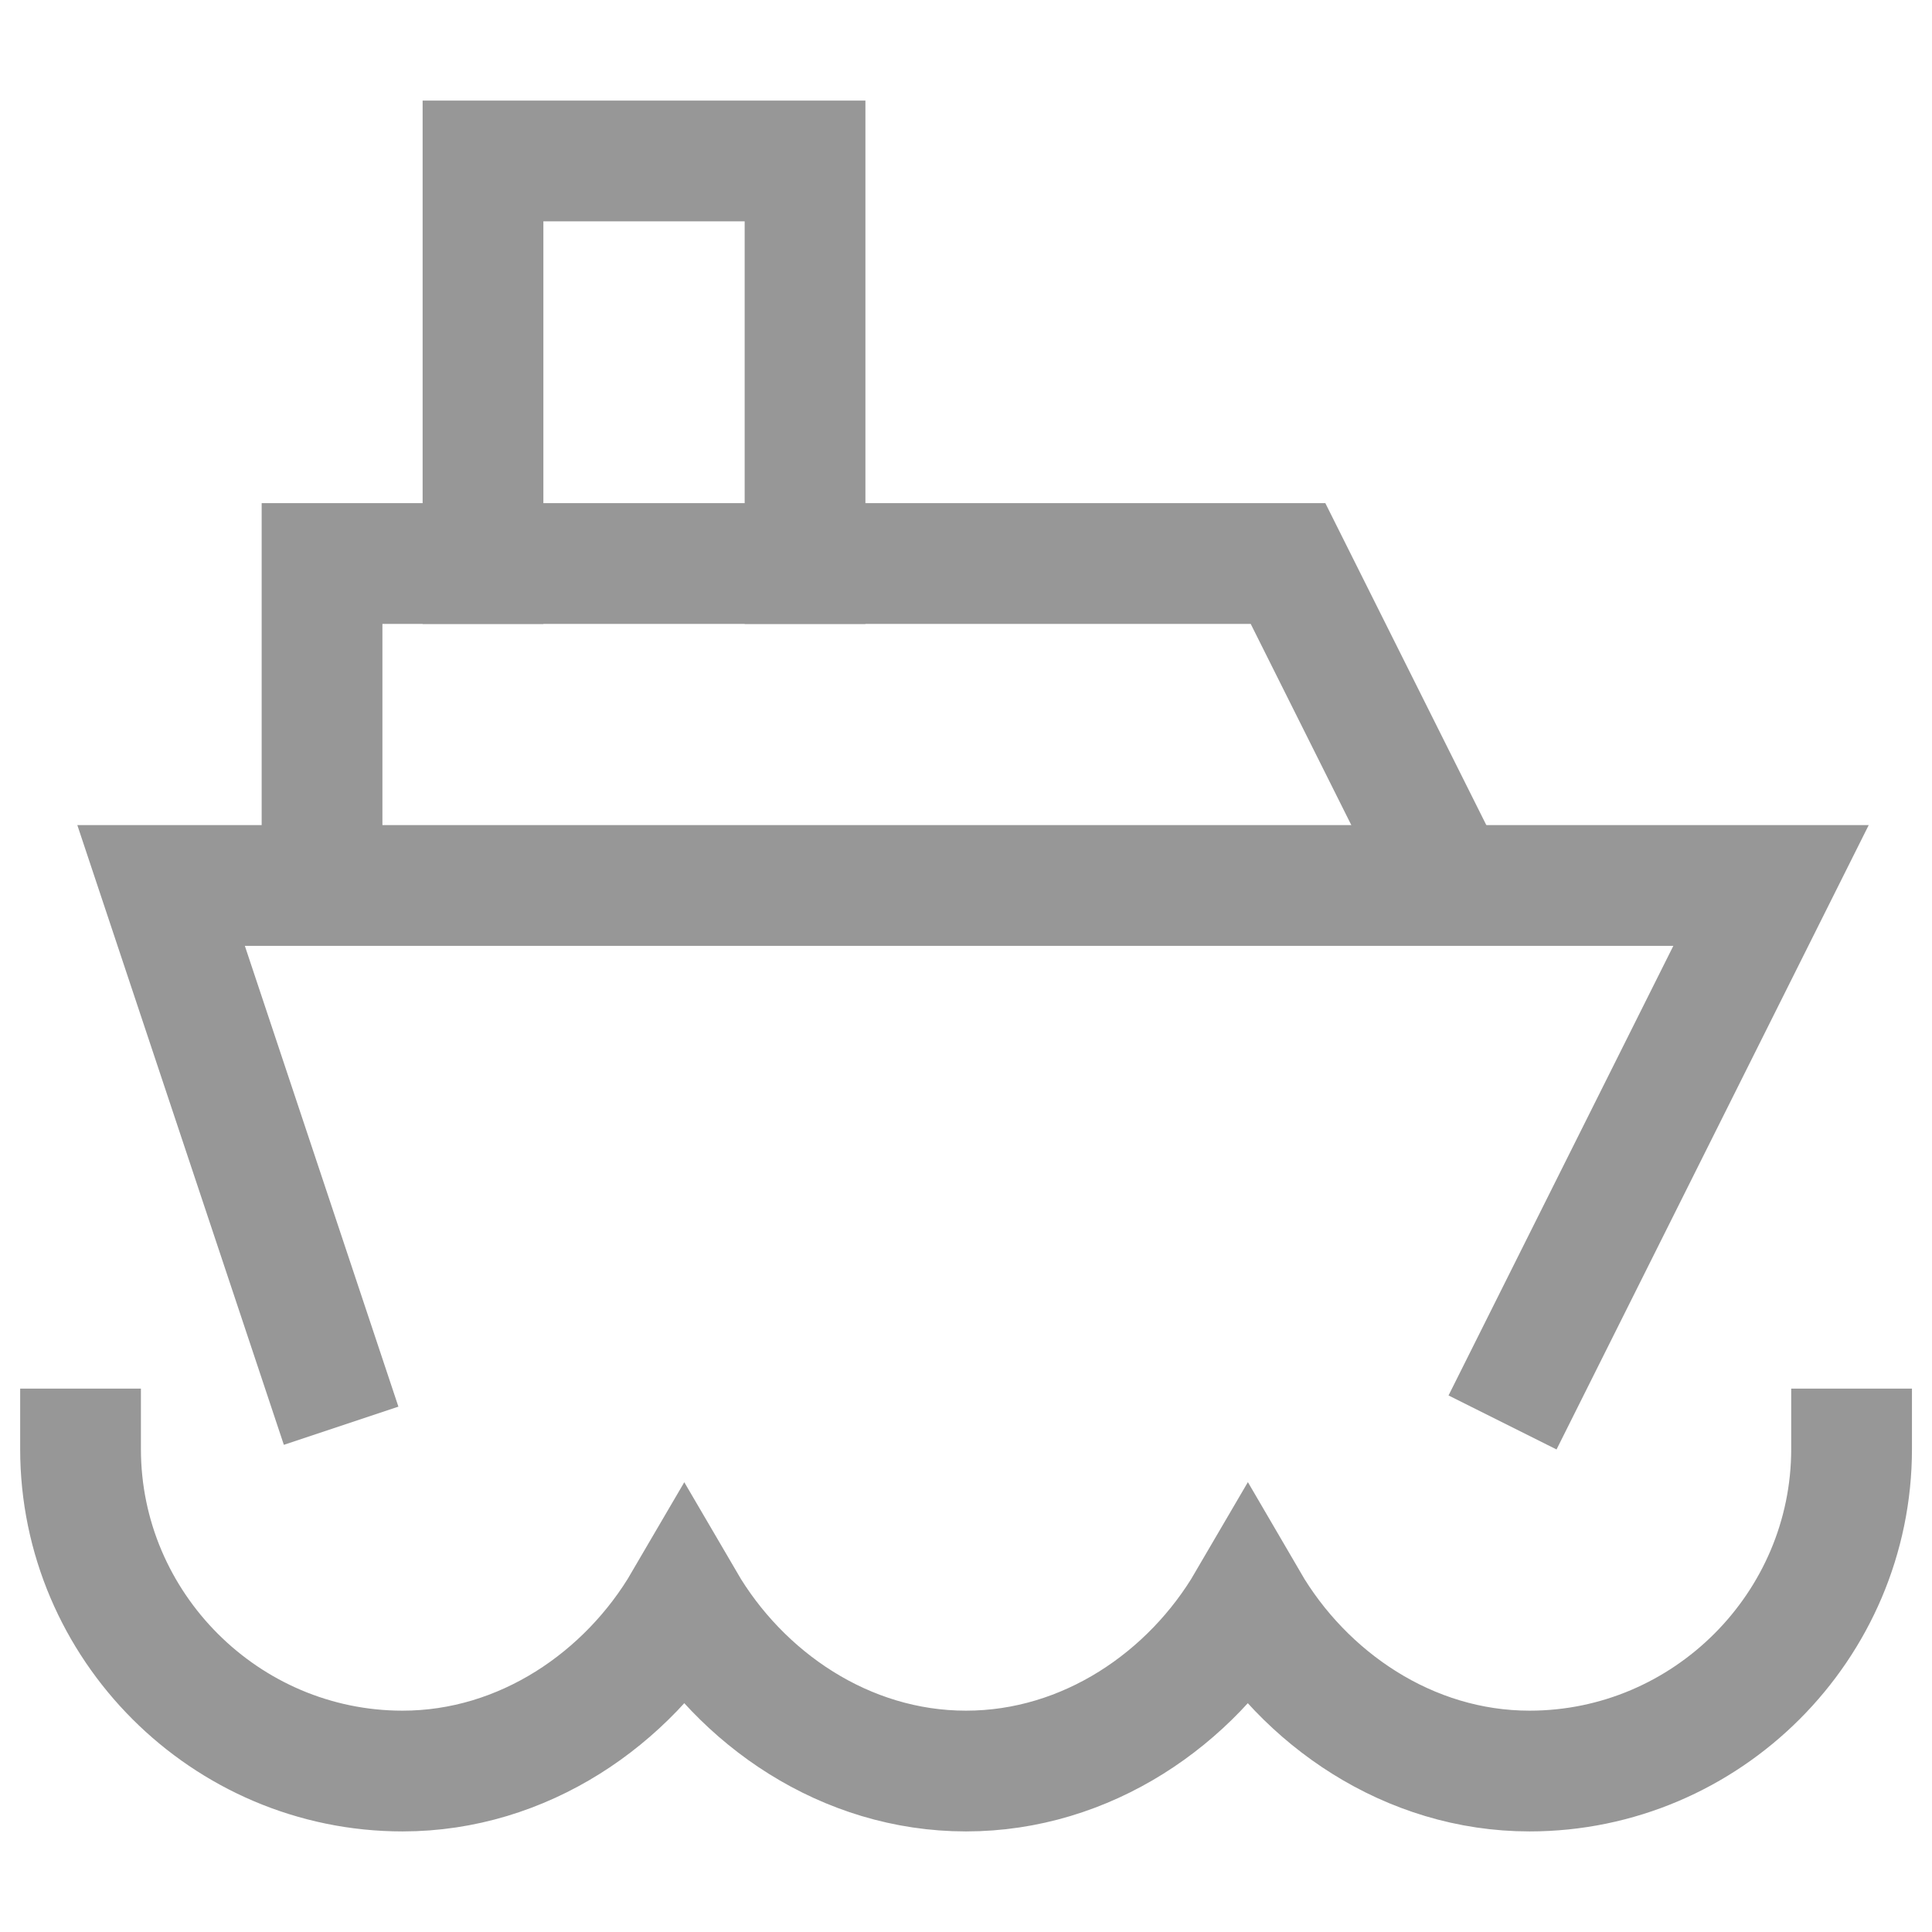
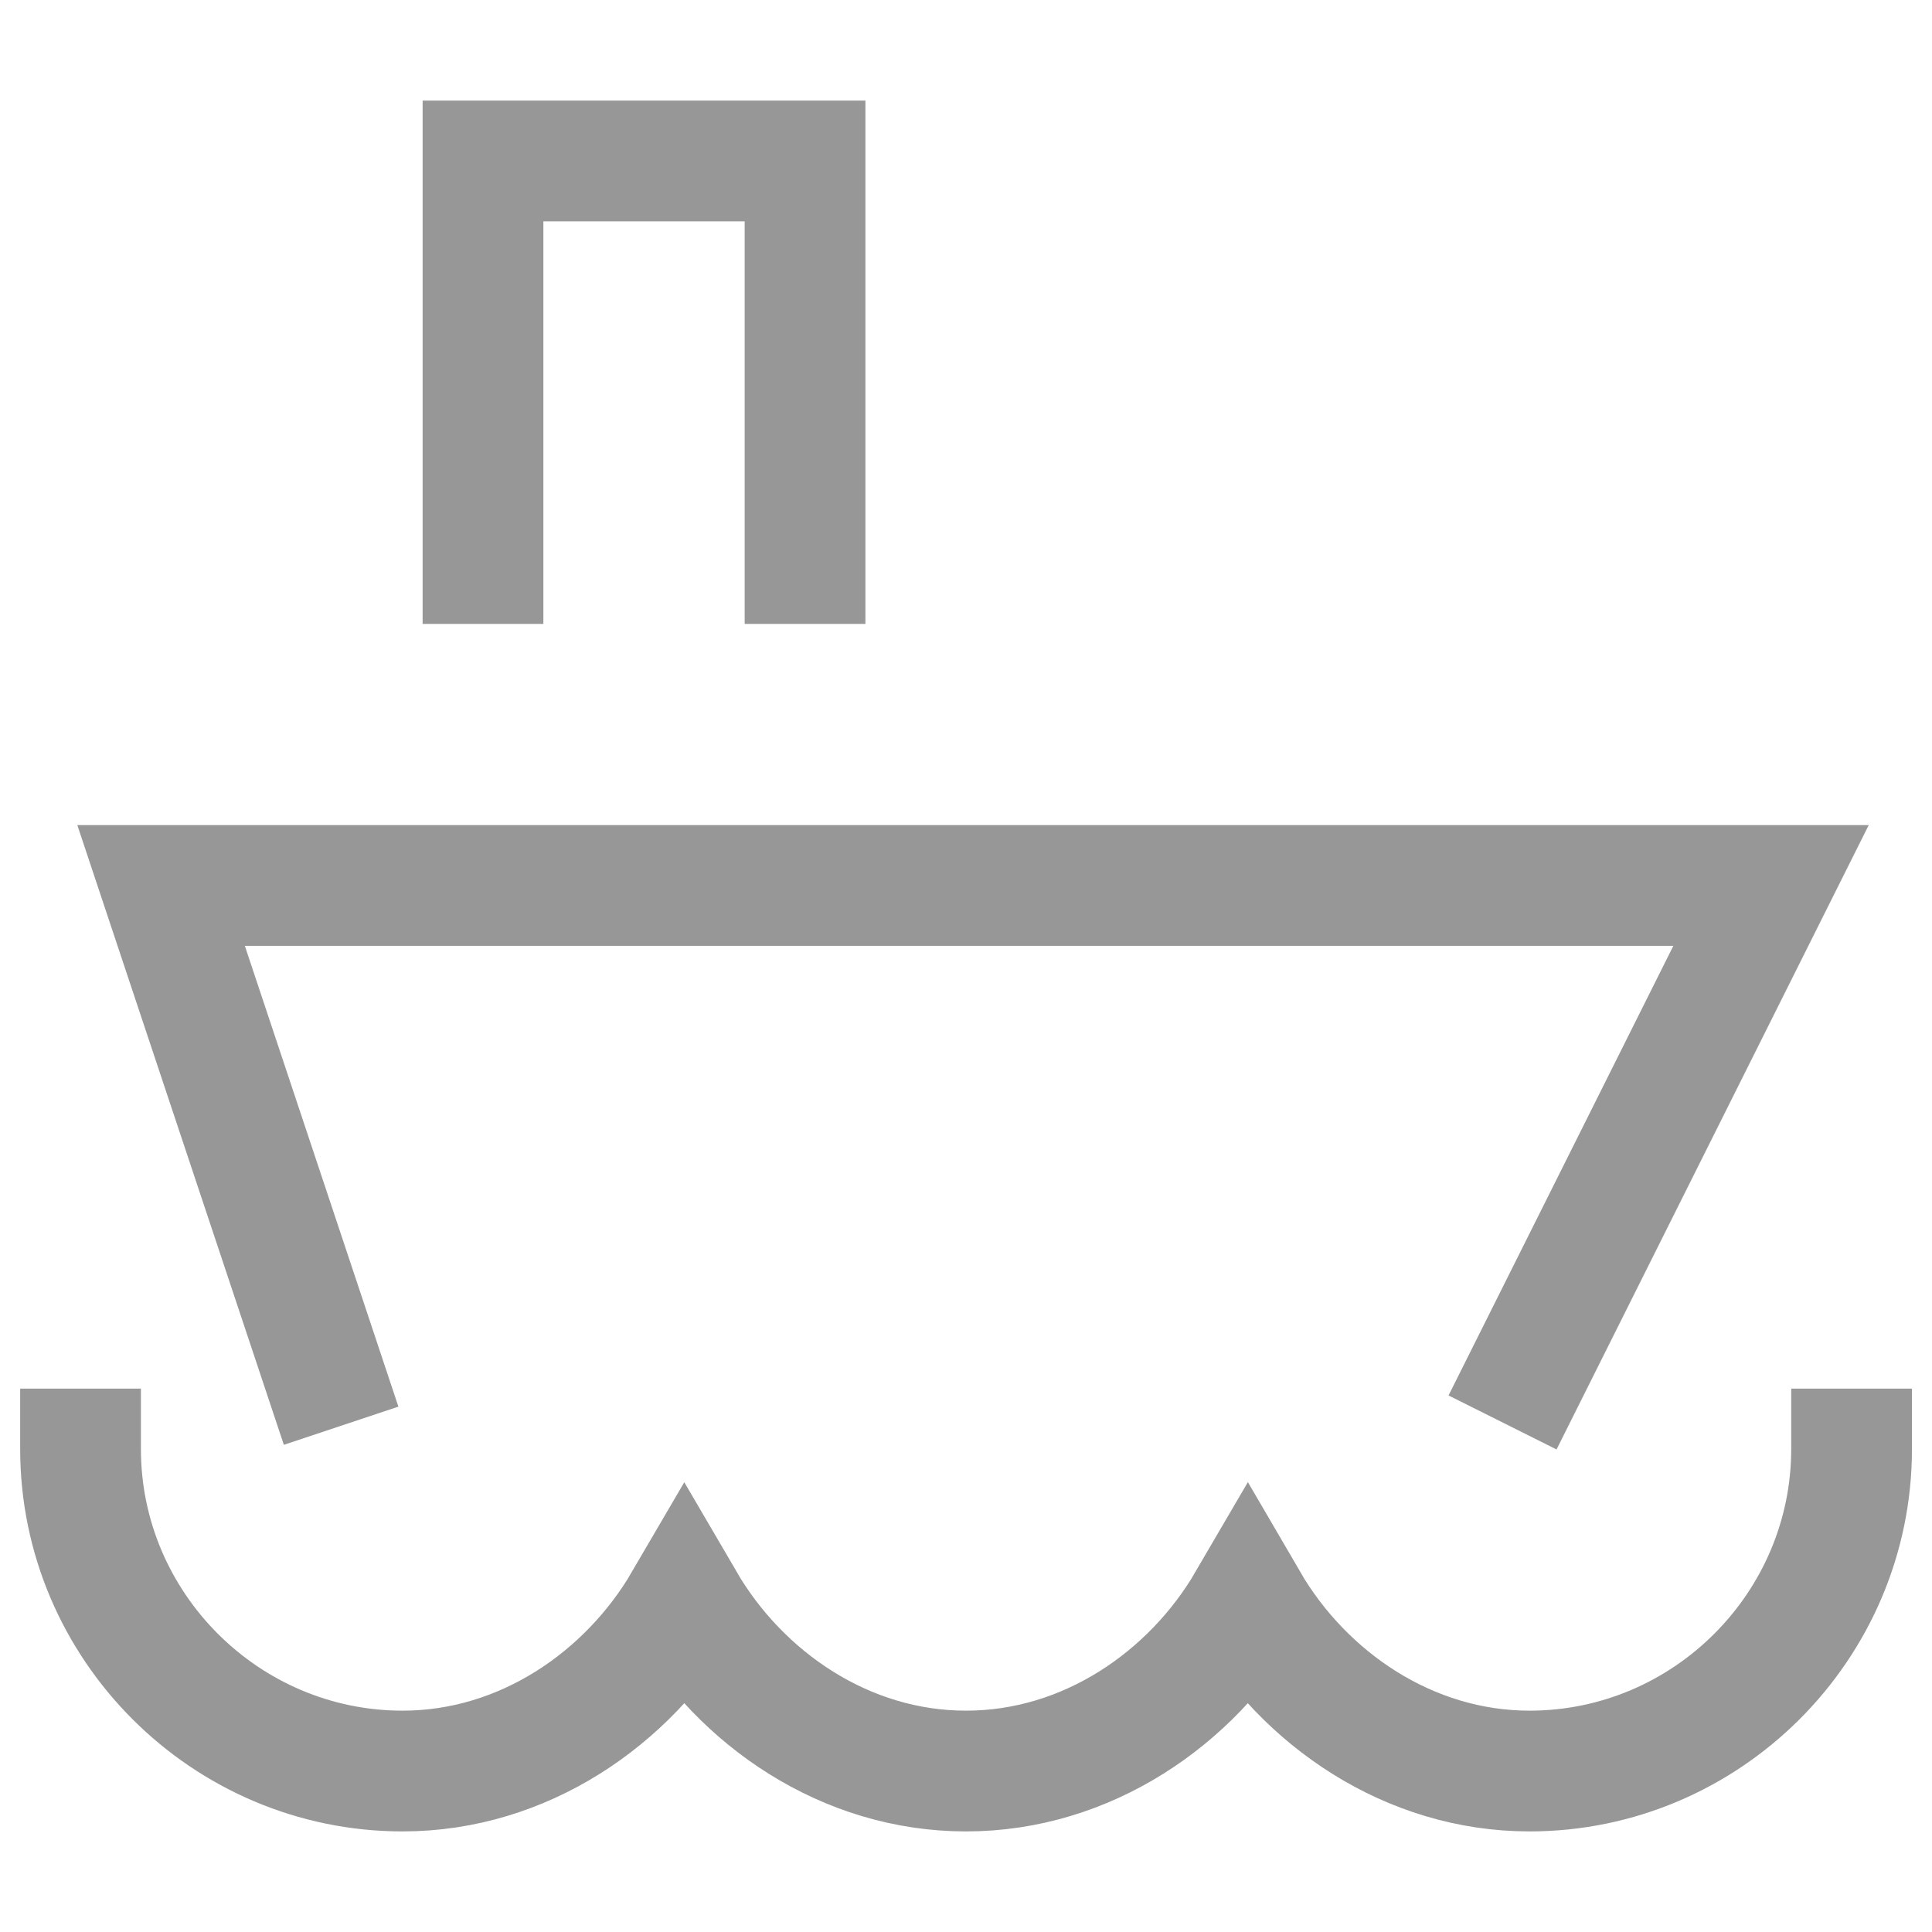
<svg xmlns="http://www.w3.org/2000/svg" width="16" height="16" viewBox="0 0 16 16" fill="none">
  <g clip-path="url(#clip0_462_1745)">
    <path d="M4 4.667V1.333H6.667V4.667" stroke="#979797" stroke-miterlimit="10" stroke-linecap="square" />
-     <path d="M2.667 7.333V4.667H10.667L12 7.333" stroke="#979797" stroke-miterlimit="10" />
    <path d="M2.667 11.333L1.334 7.333H14.667L12.667 11.333" stroke="#979797" stroke-miterlimit="10" stroke-linecap="square" />
    <path d="M0.667 12C0.667 13.467 1.867 14.667 3.334 14.667C4.334 14.667 5.2 14.067 5.667 13.267C6.134 14.067 7 14.667 8 14.667C9 14.667 9.867 14.067 10.334 13.267C10.8 14.067 11.667 14.667 12.667 14.667C14.134 14.667 15.334 13.467 15.334 12" stroke="#979797" stroke-miterlimit="10" stroke-linecap="square" />
  </g>
  <defs>
    <clipPath id="clip0_462_1745">
      <rect width="16" height="16" fill="white" />
    </clipPath>
  </defs>
</svg>